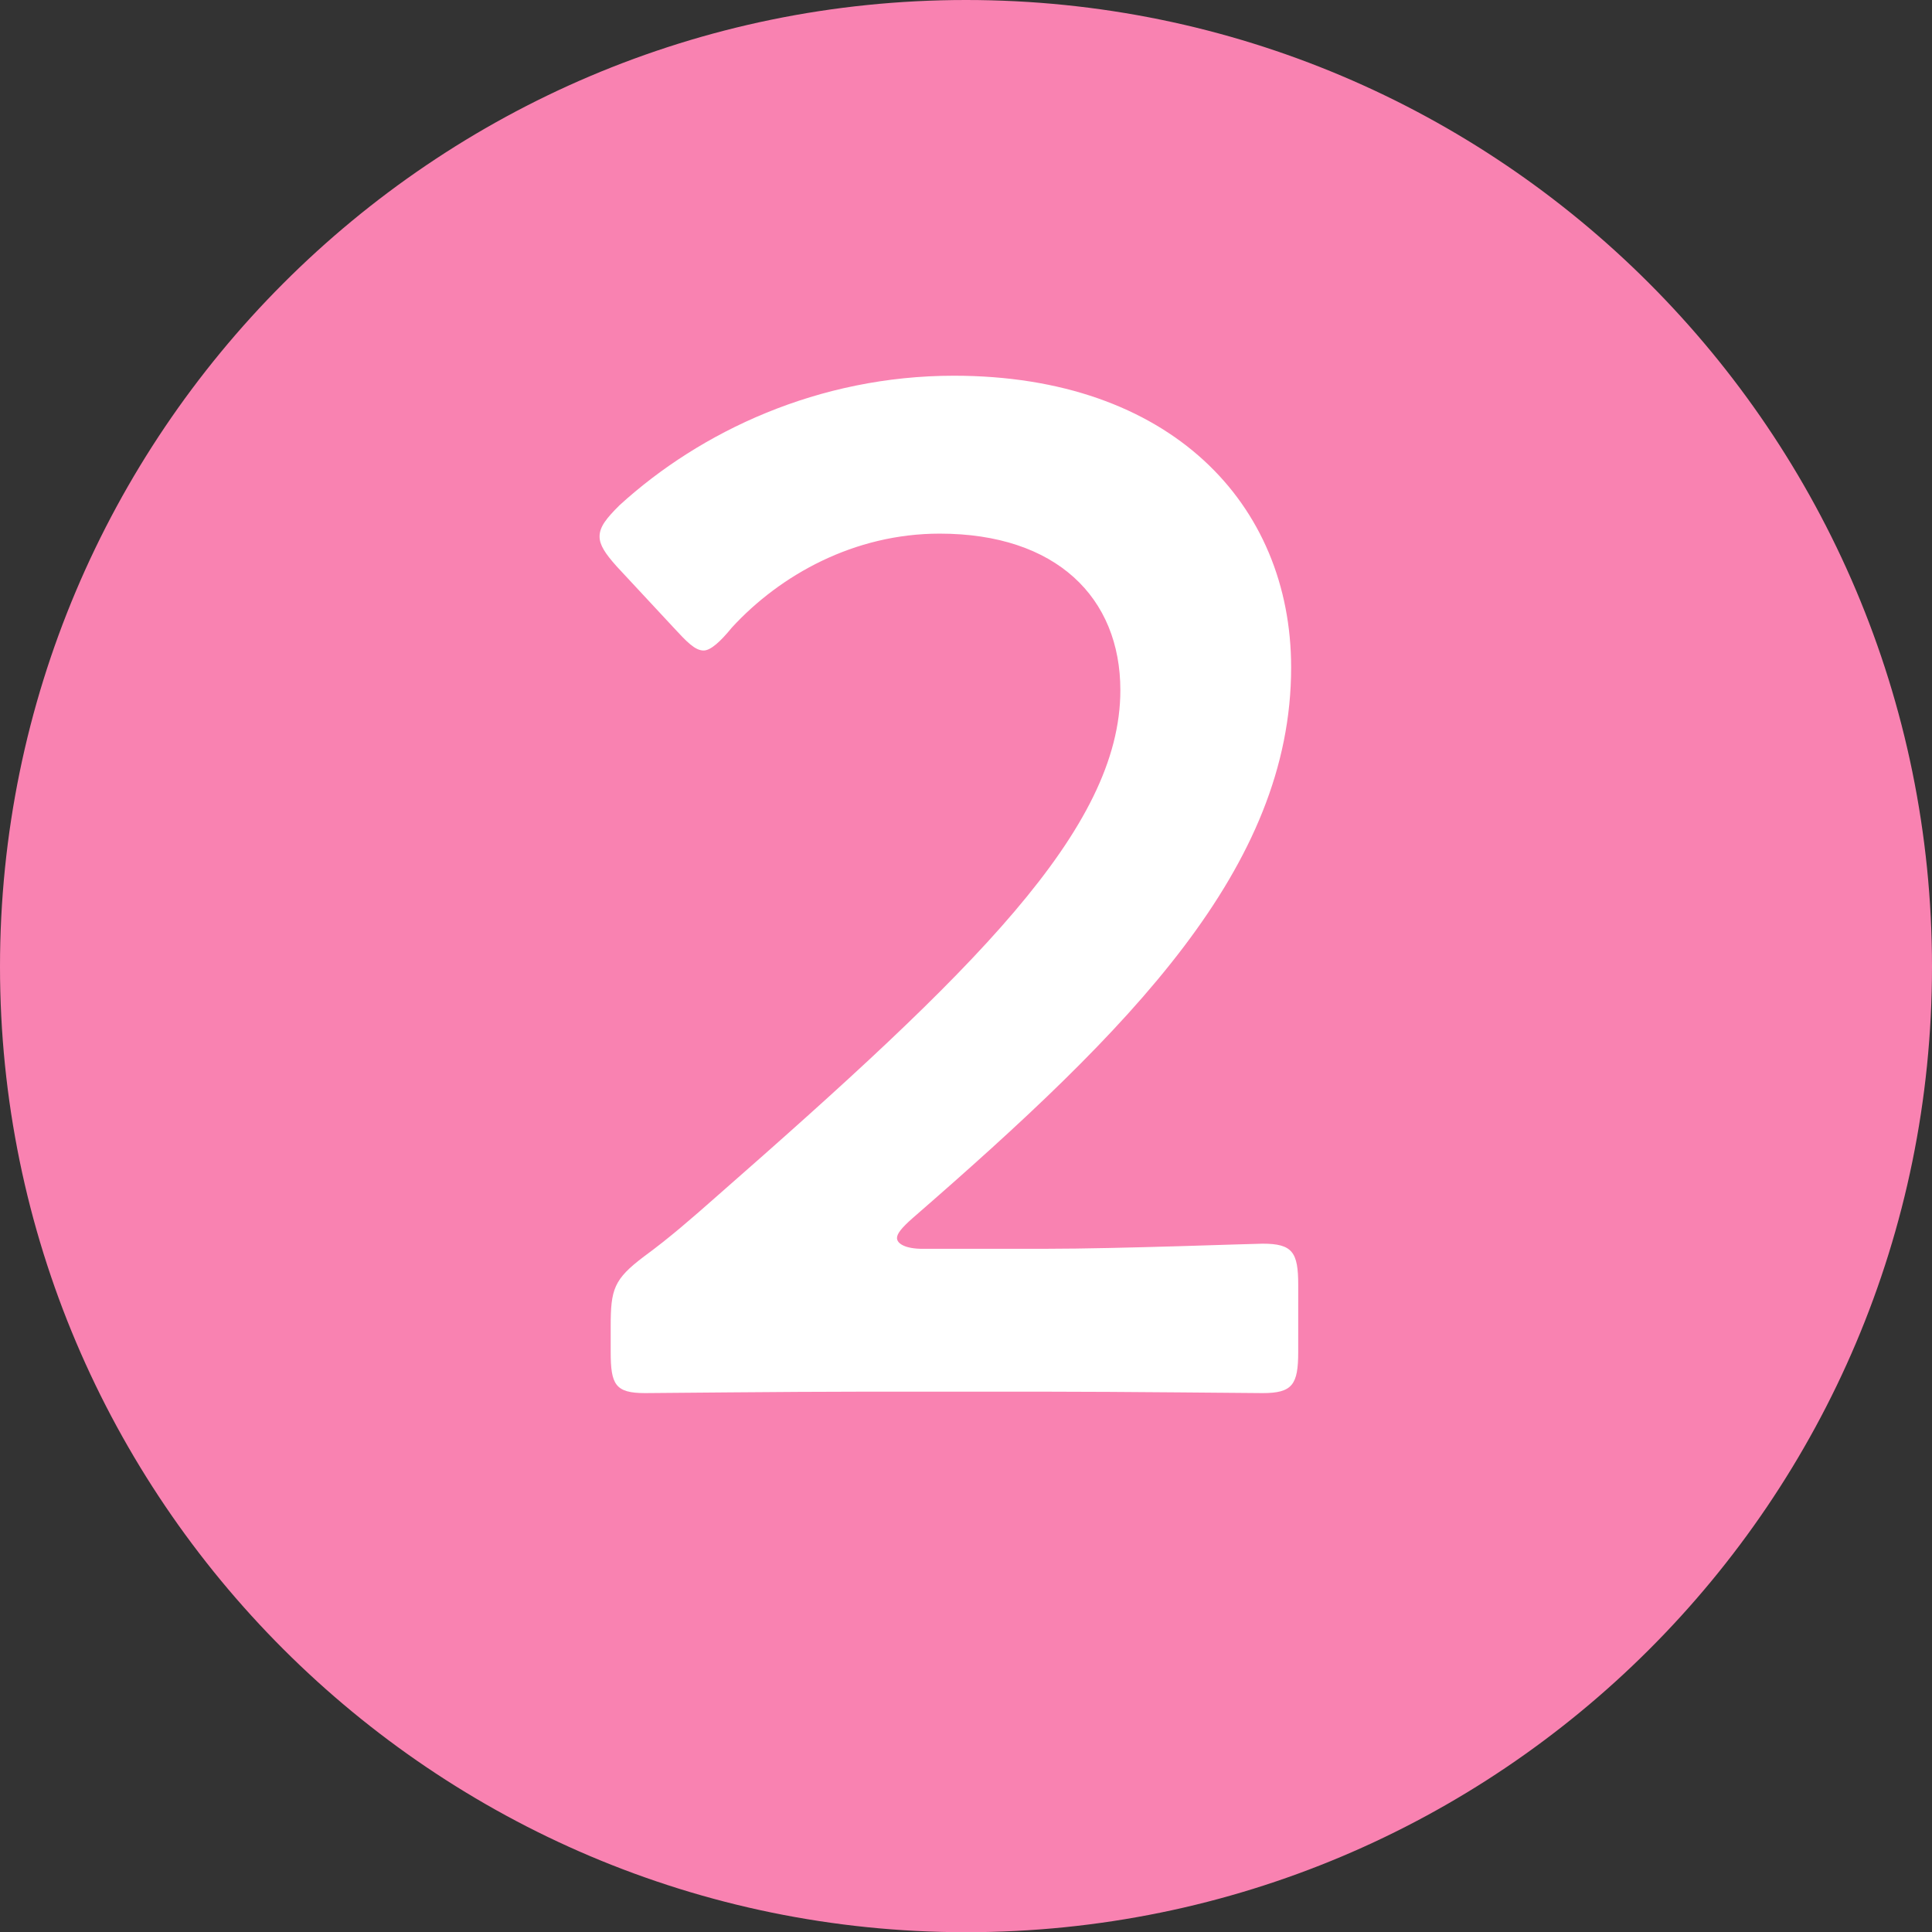
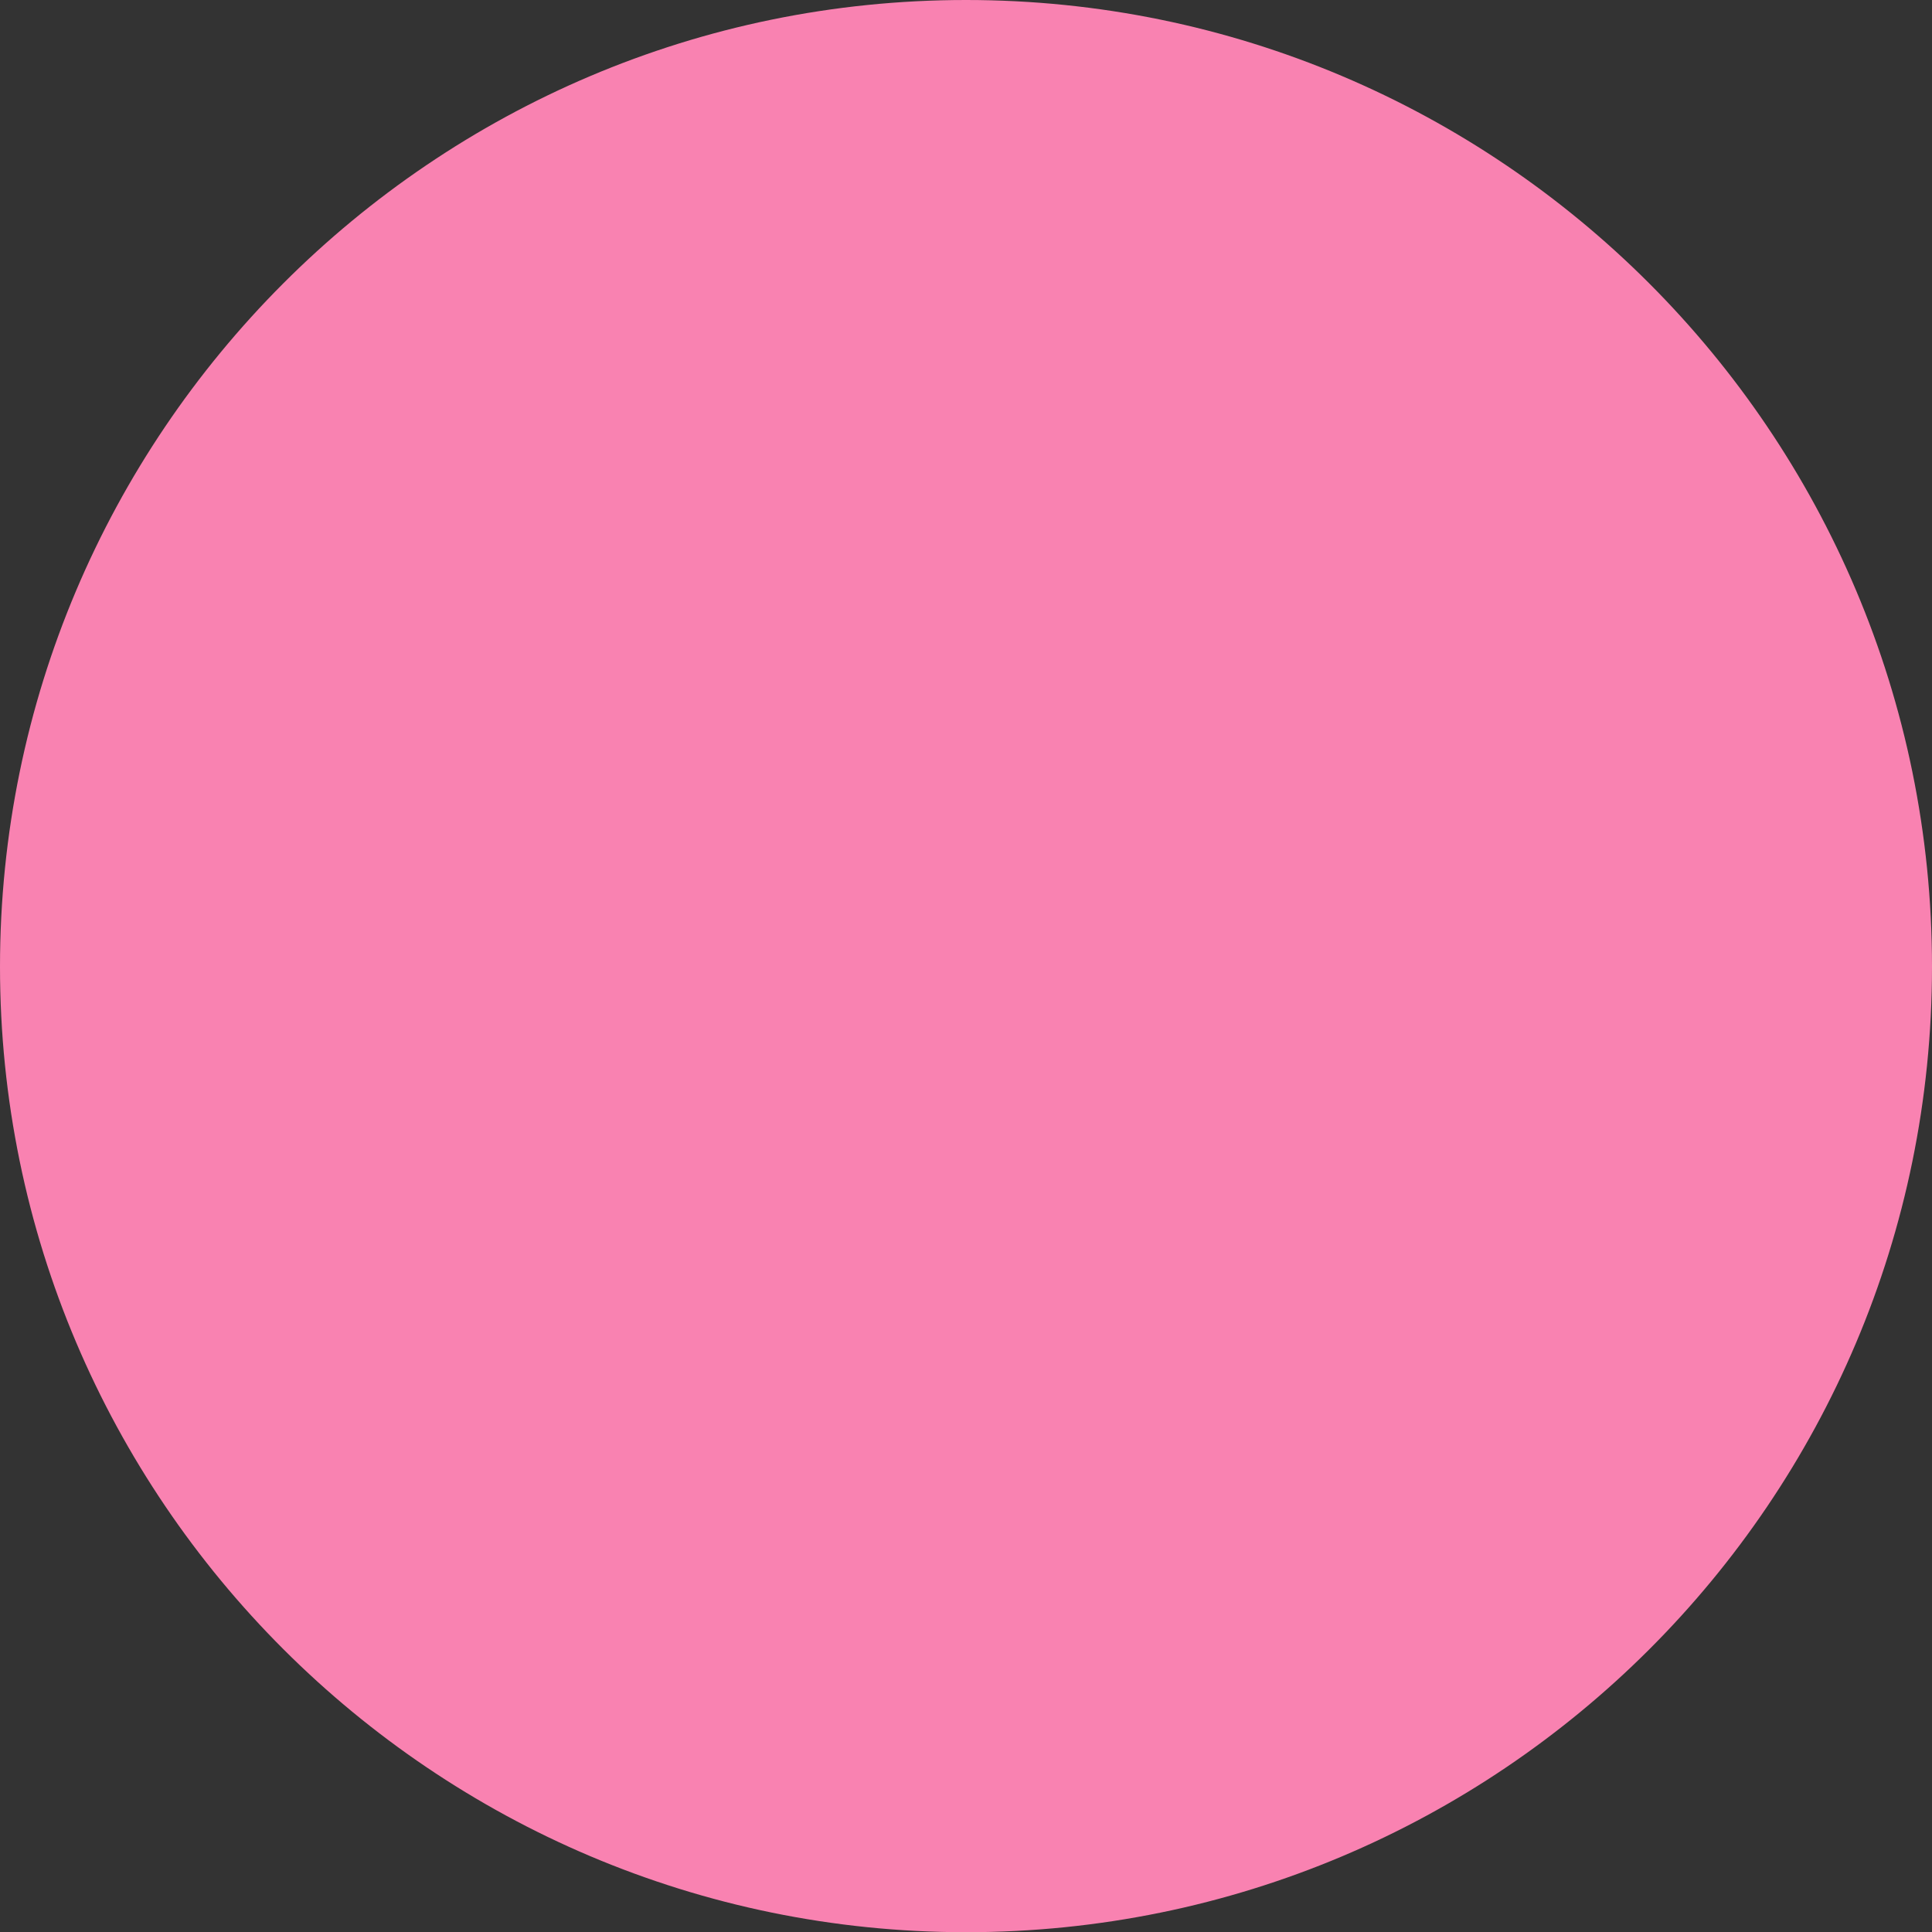
<svg xmlns="http://www.w3.org/2000/svg" viewBox="0 0 564.29 564.35">
  <rect x="0" y="0" width="564.29" height="564.35" fill="#333333" stroke="none" />
  <path d="M282.14 0c155.63 0 282.15 126.27 282.15 282.35s-126.52 282-282.15 282S0 437.76 0 282.35 126.26 0 282.14 0Z" style="fill-rule:evenodd;fill:#f982b1" />
-   <path d="M269.47 364.75c-4.99 0-7.48-1.49-7.48-3.15 0-1.23 1.25-2.9 4.57-5.82 63.59-55.26 110.55-102.22 110.55-160.83 0-47.8-35.33-85.21-98.5-85.21-39.48 0-73.98 16.22-97.67 37.84-3.74 3.73-5.82 6.23-5.82 9.12 0 2.5 1.66 4.99 4.99 8.72l16.62 17.87c3.74 4.05 6.23 6.71 8.78 6.71 2.02 0 4.87-2.55 8.26-6.71 14.13-15.38 35.74-27.43 60.68-27.43 34.08 0 52.78 18.71 52.78 45.73 0 40.71-43.08 82.28-118.03 147.95-7.06 6.23-13.71 12.05-21.09 17.44-8.83 6.66-9.74 9.58-9.74 20.37v7.49c0 9.55 1.32 12.05 10.05 12.05 2.91 0 41.98-.42 63.17-.42h54.03c21.19 0 60.26.42 63.17.42 8.73 0 10.39-2.5 10.39-12.05V375.3c0-9.55-1.66-12.05-10.39-12.05-2.91 0-41.98 1.49-63.17 1.49h-36.16Z" style="fill:#fff;fill-rule:evenodd" />
</svg>